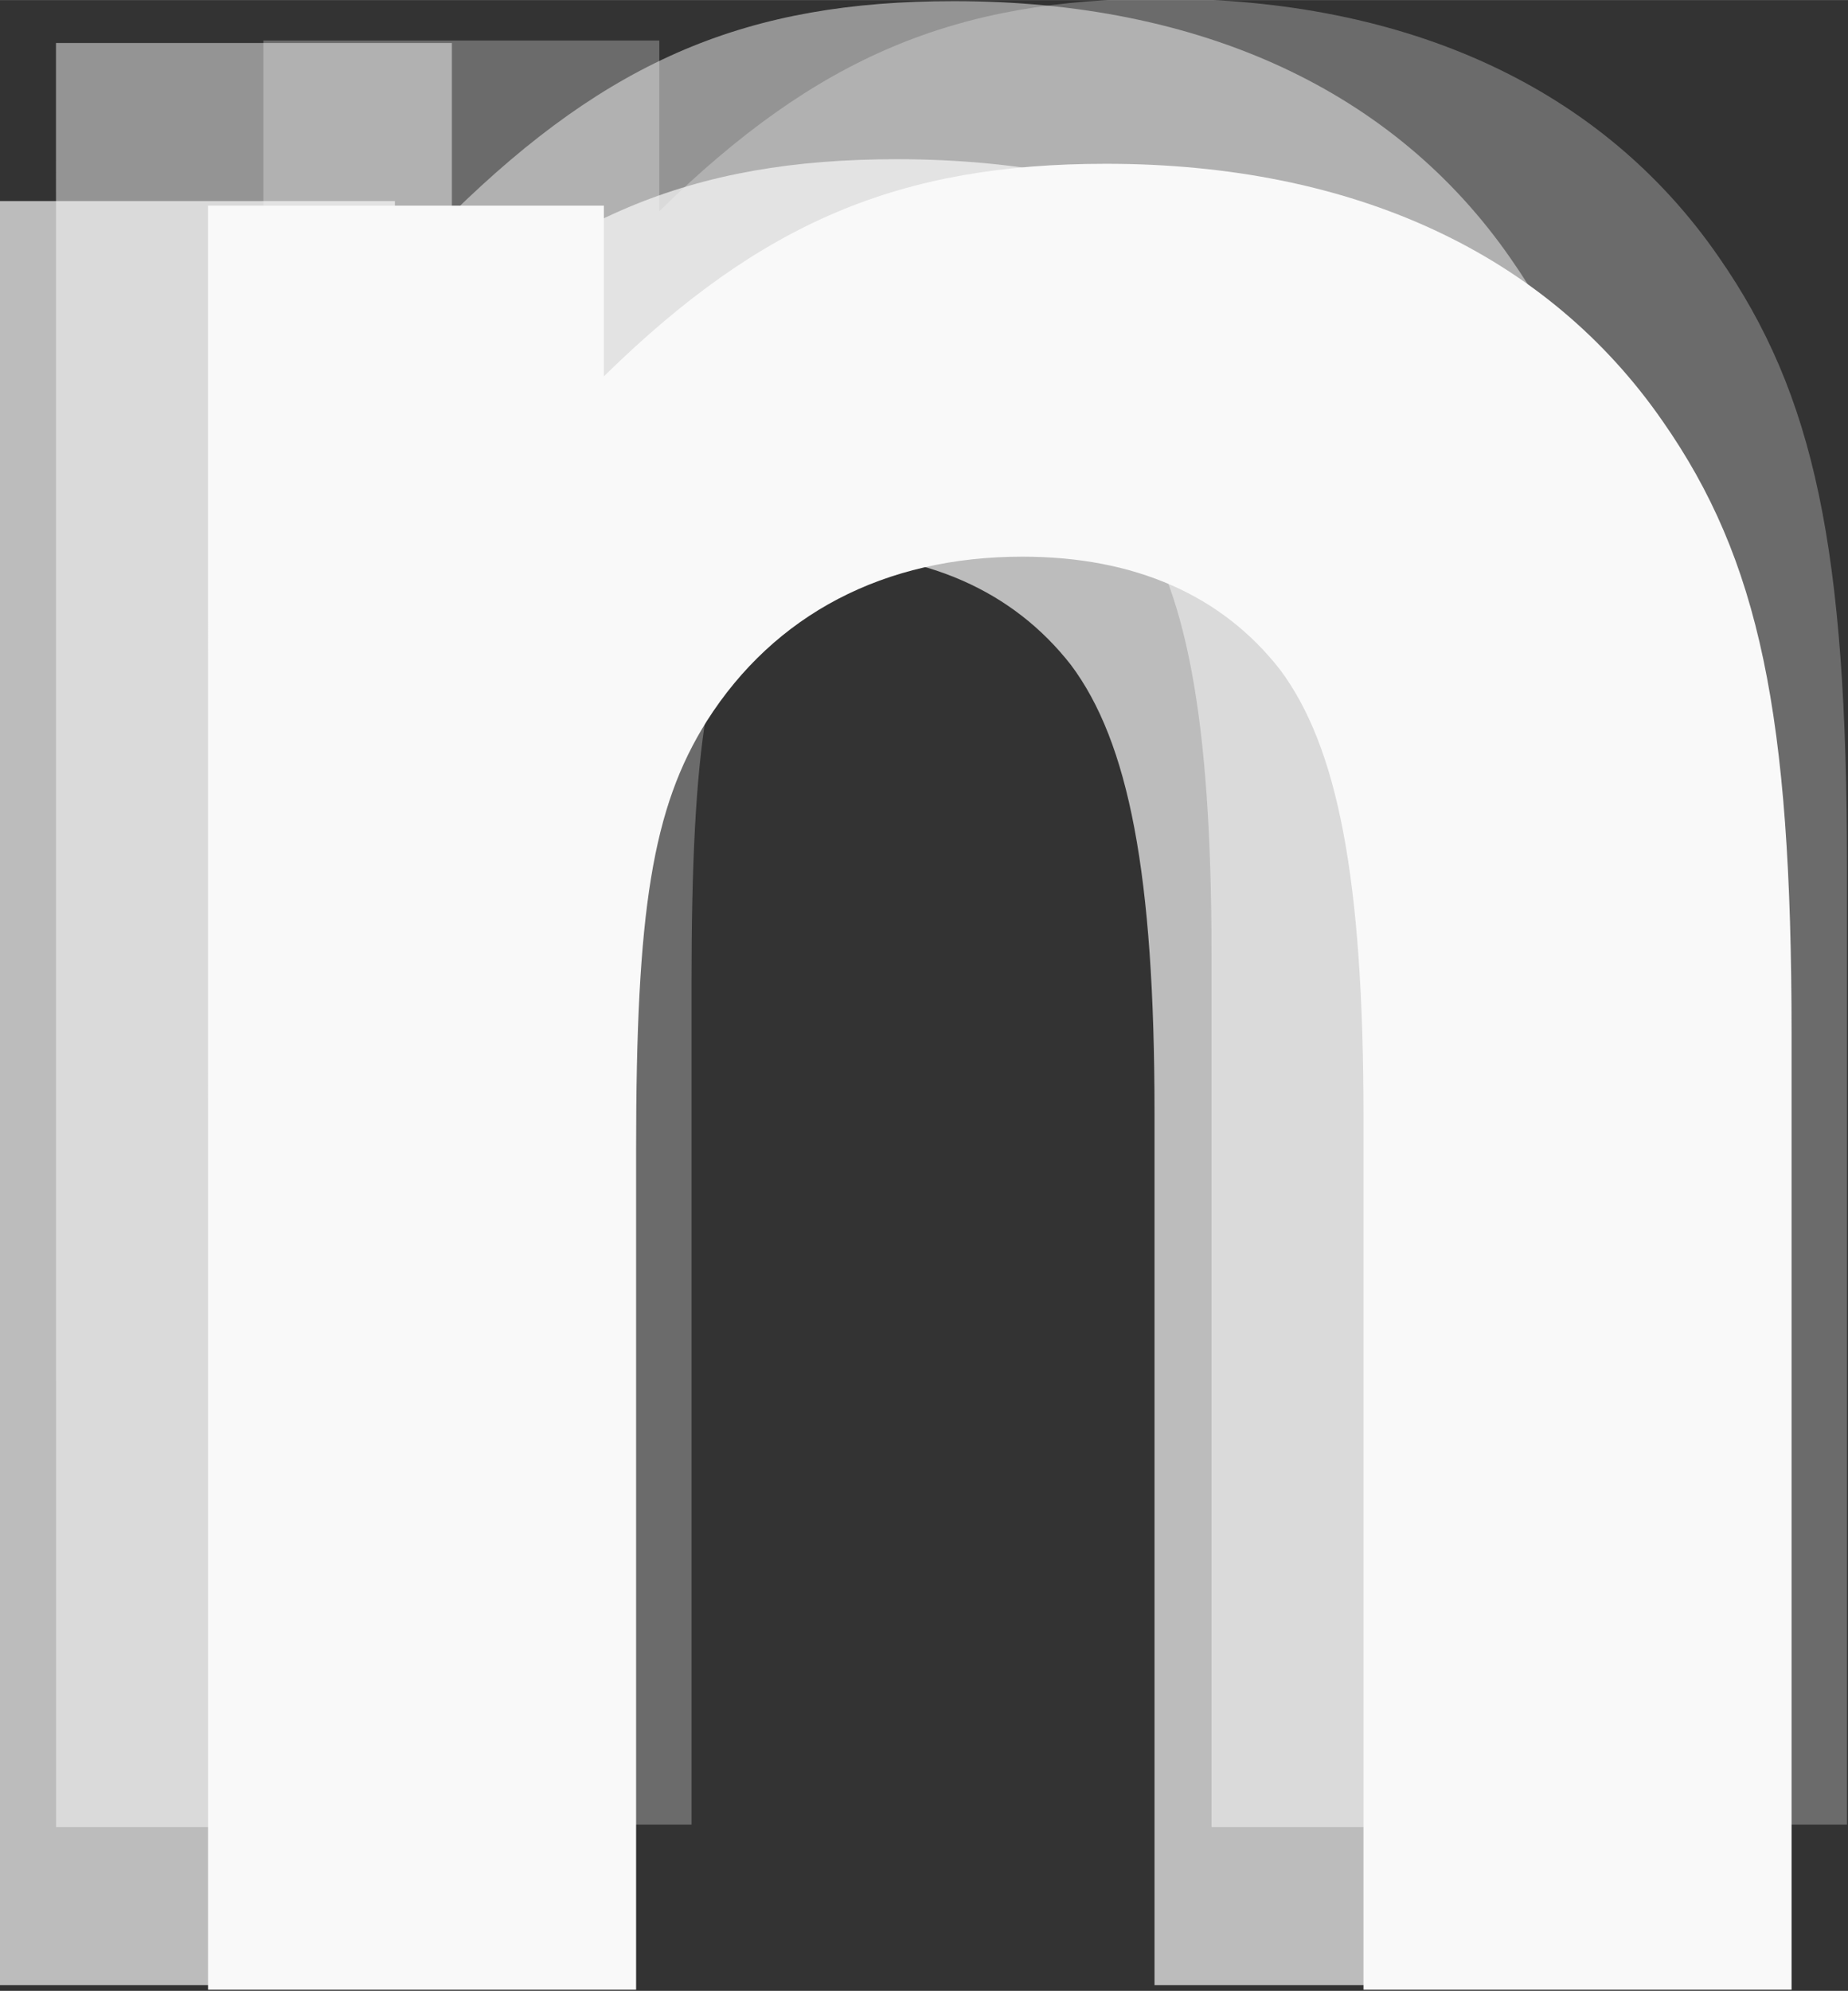
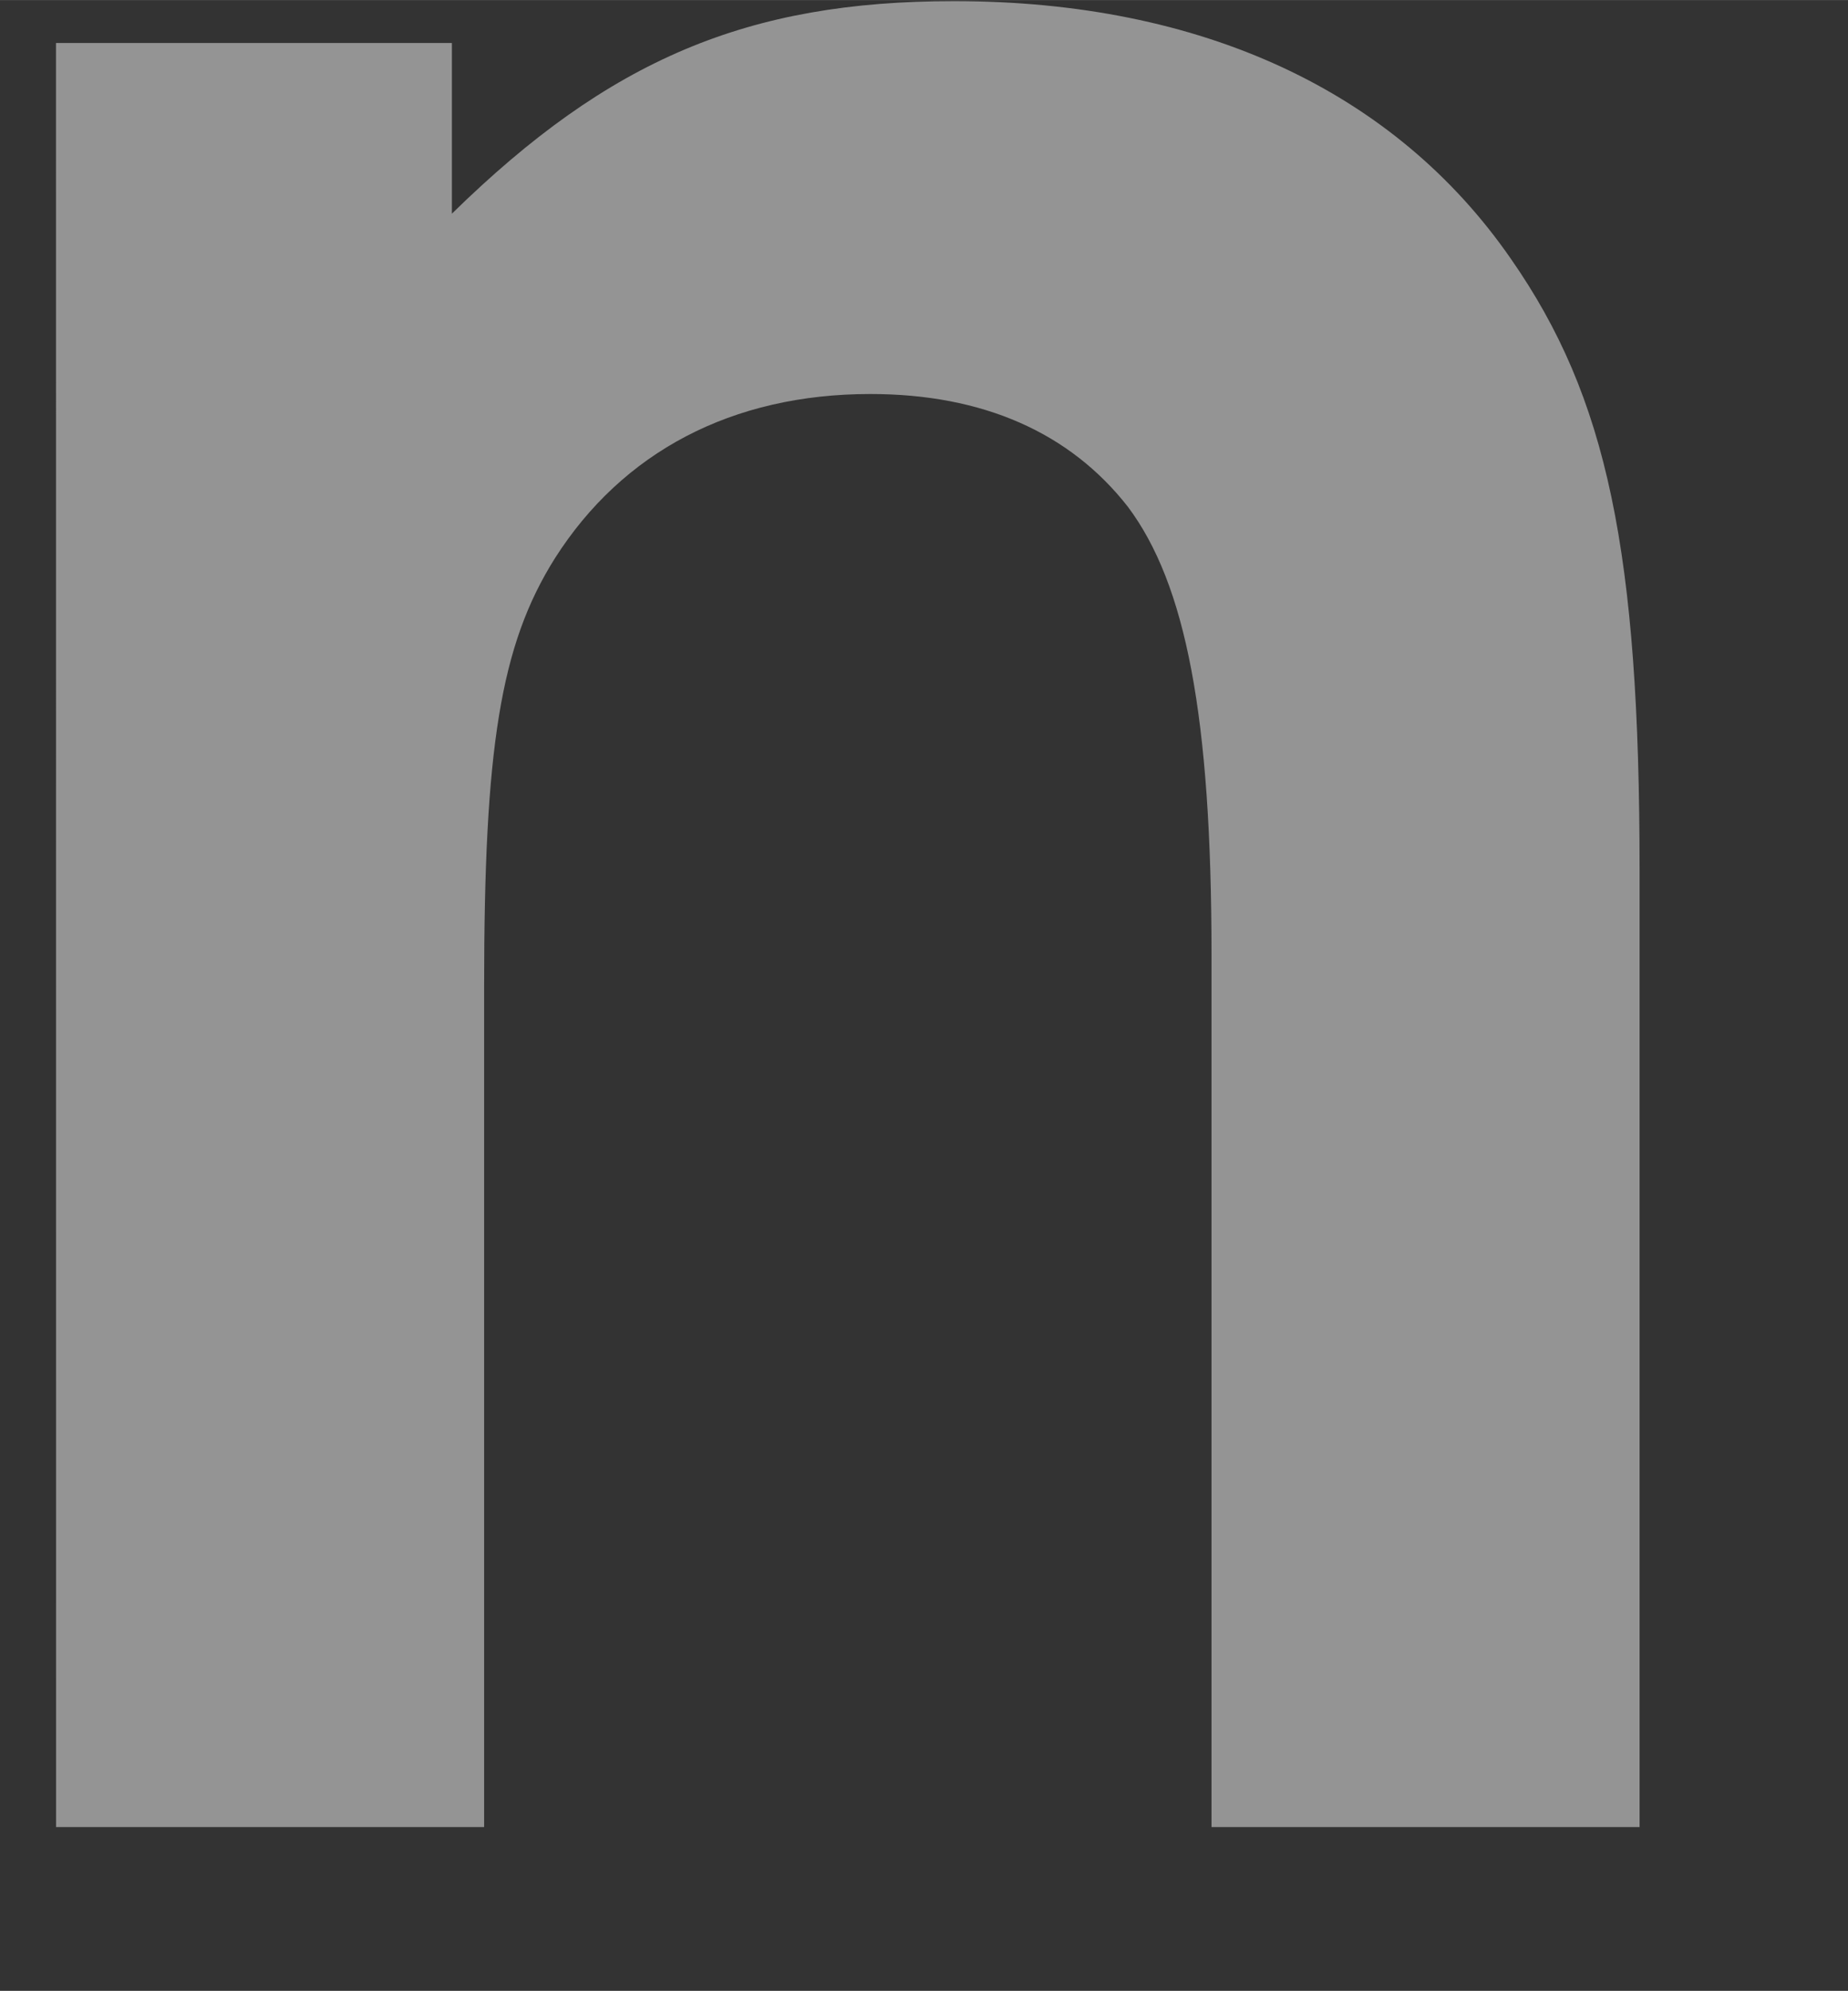
<svg xmlns="http://www.w3.org/2000/svg" width="35.33" height="38.041" version="1.1" viewBox="0 0 9.348 10.065">
  <rect x="0" y="0" width="9.348" height="10.065" fill="#333333" stroke="none" />
  <g transform="translate(-39.695 -157.63)">
    <g transform="matrix(.178 0 0 .178 -90.232 -117.65)">
      <g transform="translate(675.77 1298.1)" fill="#f9f9f9">
        <g opacity=".288" stroke-width="1px" aria-label="n">
-           <path d="m61.644 300.24h12.165v-23.873c0-6.769 0.457-9.696 2.012-12.165 1.921-3.018 5.031-4.665 8.964-4.665 3.201 0 5.671 1.098 7.317 3.201 1.646 2.195 2.378 5.945 2.378 12.714v24.788h12.165v-27.166c0-9.055-0.915-13.446-3.659-17.379-3.293-4.756-8.781-7.317-15.824-7.317-5.854 0-9.787 1.646-14.269 6.037v-4.848h-11.251z" fill="#f9f9f9" />
-         </g>
+           </g>
        <g opacity=".49" stroke-width="1px" aria-label="n">
          <path d="m55.75 300.31h12.165v-23.873c0-6.769 0.457-9.696 2.012-12.165 1.921-3.018 5.031-4.665 8.964-4.665 3.201 0 5.671 1.098 7.317 3.201 1.646 2.195 2.378 5.946 2.378 12.714v24.788h12.165v-27.166c0-9.055-0.915-13.446-3.659-17.379-3.293-4.756-8.781-7.317-15.824-7.317-5.854 0-9.787 1.646-14.269 6.037v-4.848h-11.251z" fill="#f9f9f9" />
        </g>
        <g transform="translate(-362.89 -362.48)">
          <g fill="#f9f9f9" opacity=".69" stroke-width="1px" aria-label="n">
-             <path d="m417.02 667.28h12.165v-23.873c0-6.769 0.457-9.696 2.012-12.165 1.921-3.018 5.031-4.665 8.964-4.665 3.201 0 5.671 1.098 7.317 3.201 1.646 2.195 2.378 5.945 2.378 12.714v24.788h12.165v-27.166c0-9.055-0.915-13.446-3.659-17.379-3.293-4.756-8.781-7.317-15.824-7.317-5.854 0-9.787 1.646-14.269 6.037v-4.848h-11.251z" fill="#f9f9f9" />
-           </g>
+             </g>
        </g>
        <g stroke-width="1px" aria-label="n">
-           <path d="m60.069 304.93h12.165v-23.873c0-6.769 0.457-9.696 2.012-12.165 1.921-3.018 5.031-4.665 8.964-4.665 3.201 0 5.671 1.098 7.317 3.201 1.646 2.195 2.378 5.945 2.378 12.714v24.788h12.165v-27.166c0-9.055-0.915-13.446-3.659-17.379-3.293-4.756-8.781-7.317-15.824-7.317-5.854 0-9.787 1.646-14.269 6.037v-4.848h-11.251z" fill="#f9f9f9" />
-         </g>
+           </g>
      </g>
    </g>
  </g>
</svg>